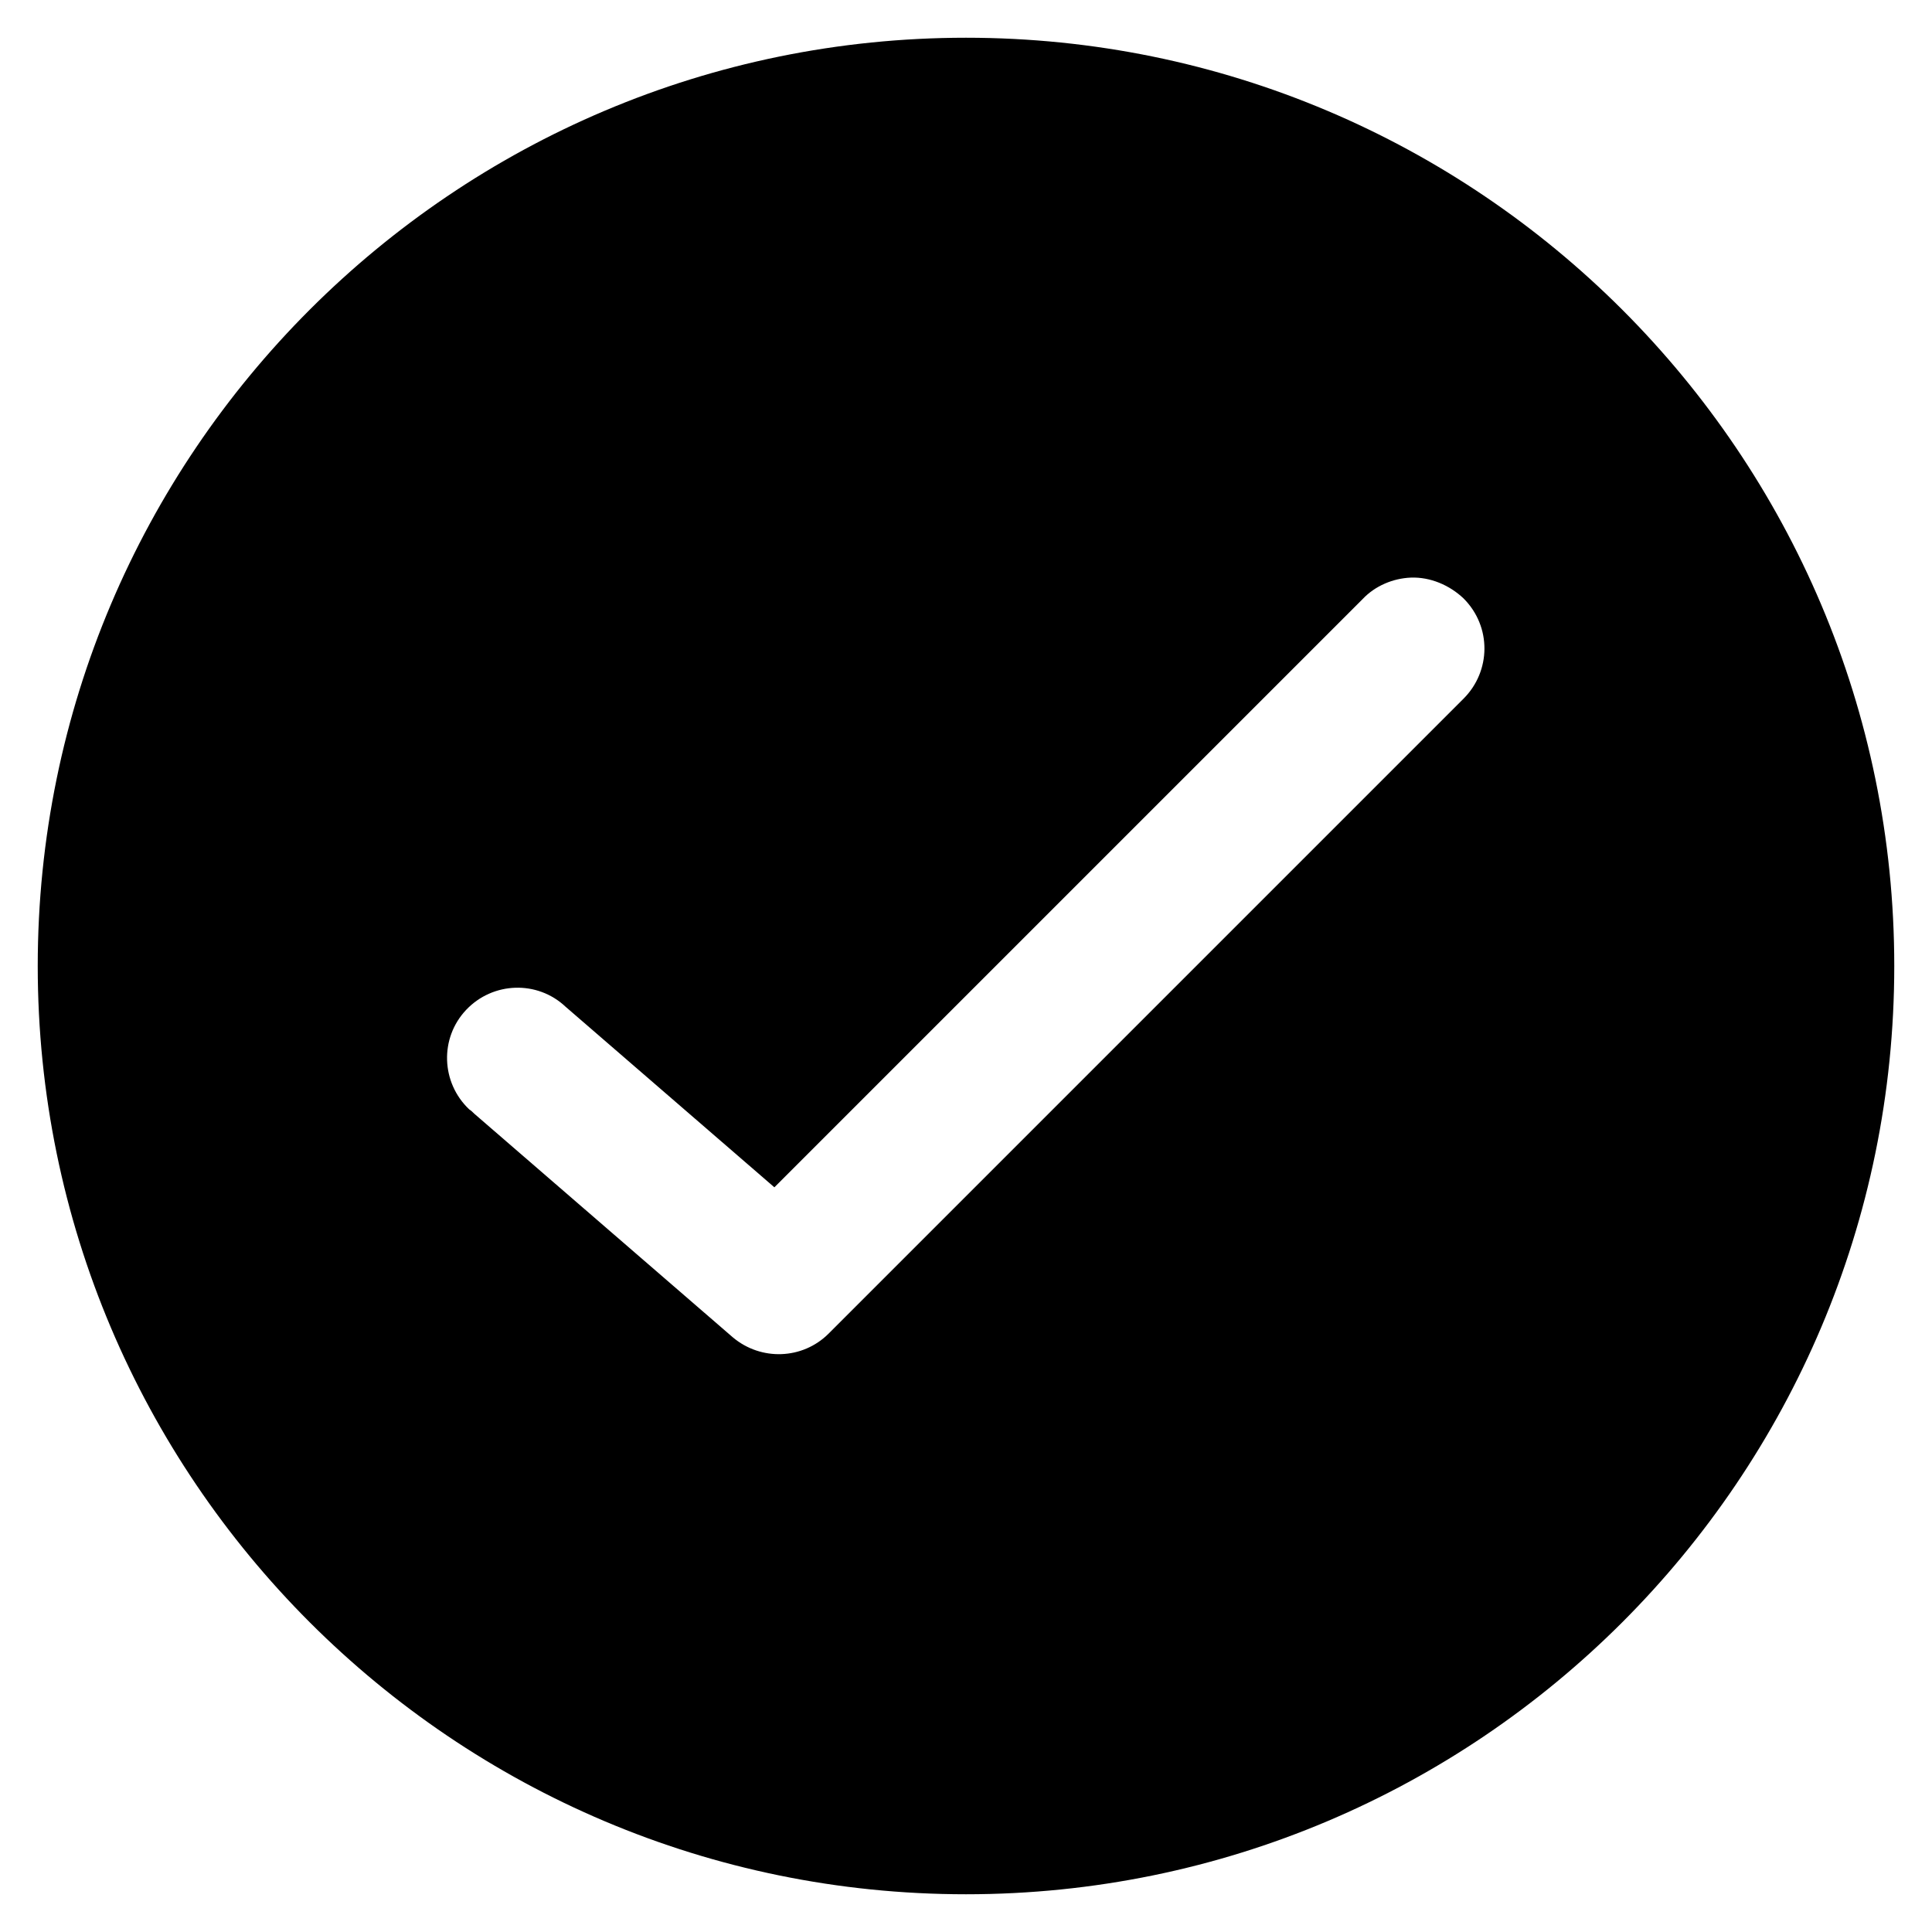
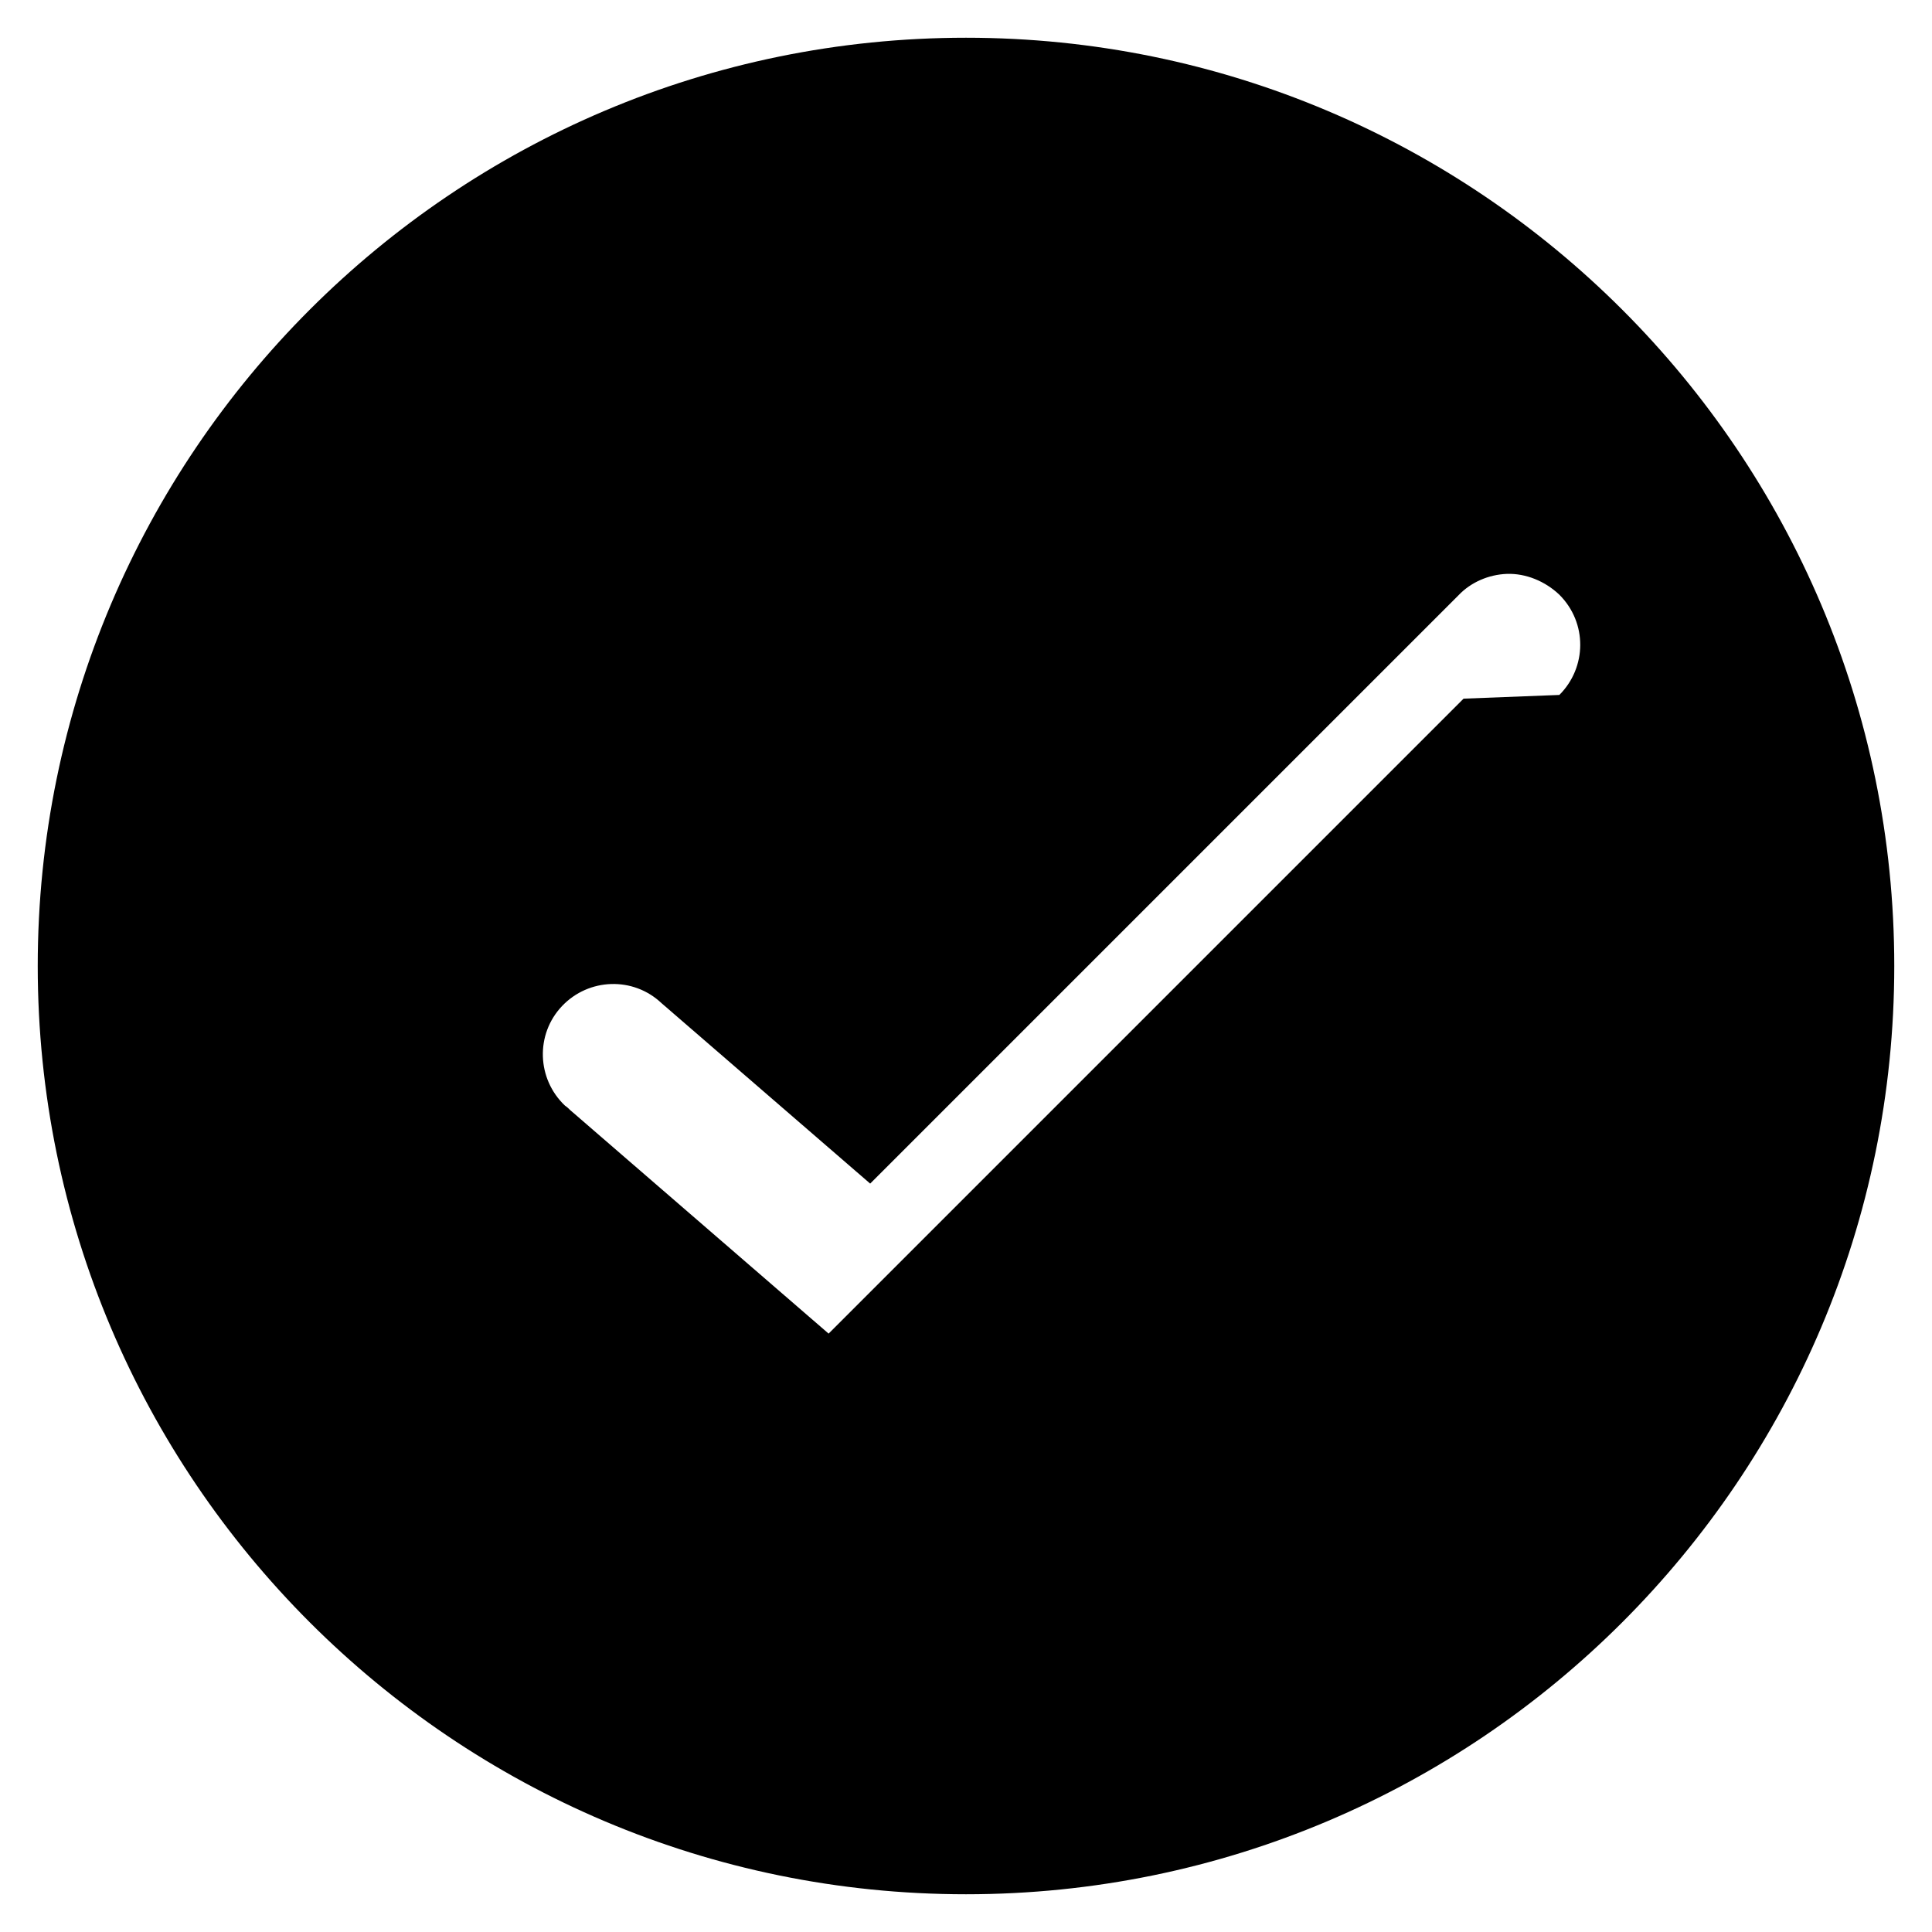
<svg xmlns="http://www.w3.org/2000/svg" fill="#000000" width="800px" height="800px" version="1.1" viewBox="144 144 512 512">
-   <path d="m400 154c-135.79 0-246 110.21-246 246s110.21 246 246 246c135.79 0 246-110.21 246-246 0.004-135.79-110.21-246-246-246zm131.86 175.15-168.27 168.27c-6.887 6.887-17.91 7.281-25.387 0.984l-68.488-59.238c-0.395-0.395-0.789-0.789-1.379-1.18-7.477-7.086-7.871-18.895-0.789-26.371 7.086-7.477 18.895-7.871 26.371-0.789l55.301 47.824 155.87-155.87c3.344-3.543 8.07-5.512 12.793-5.707 5.117-0.195 10.234 1.969 13.973 5.512 7.481 7.481 7.285 19.285 0.004 26.566z" />
+   <path d="m400 154c-135.79 0-246 110.21-246 246s110.21 246 246 246c135.79 0 246-110.21 246-246 0.004-135.79-110.21-246-246-246zm131.86 175.15-168.27 168.27l-68.488-59.238c-0.395-0.395-0.789-0.789-1.379-1.18-7.477-7.086-7.871-18.895-0.789-26.371 7.086-7.477 18.895-7.871 26.371-0.789l55.301 47.824 155.87-155.87c3.344-3.543 8.07-5.512 12.793-5.707 5.117-0.195 10.234 1.969 13.973 5.512 7.481 7.481 7.285 19.285 0.004 26.566z" />
</svg>